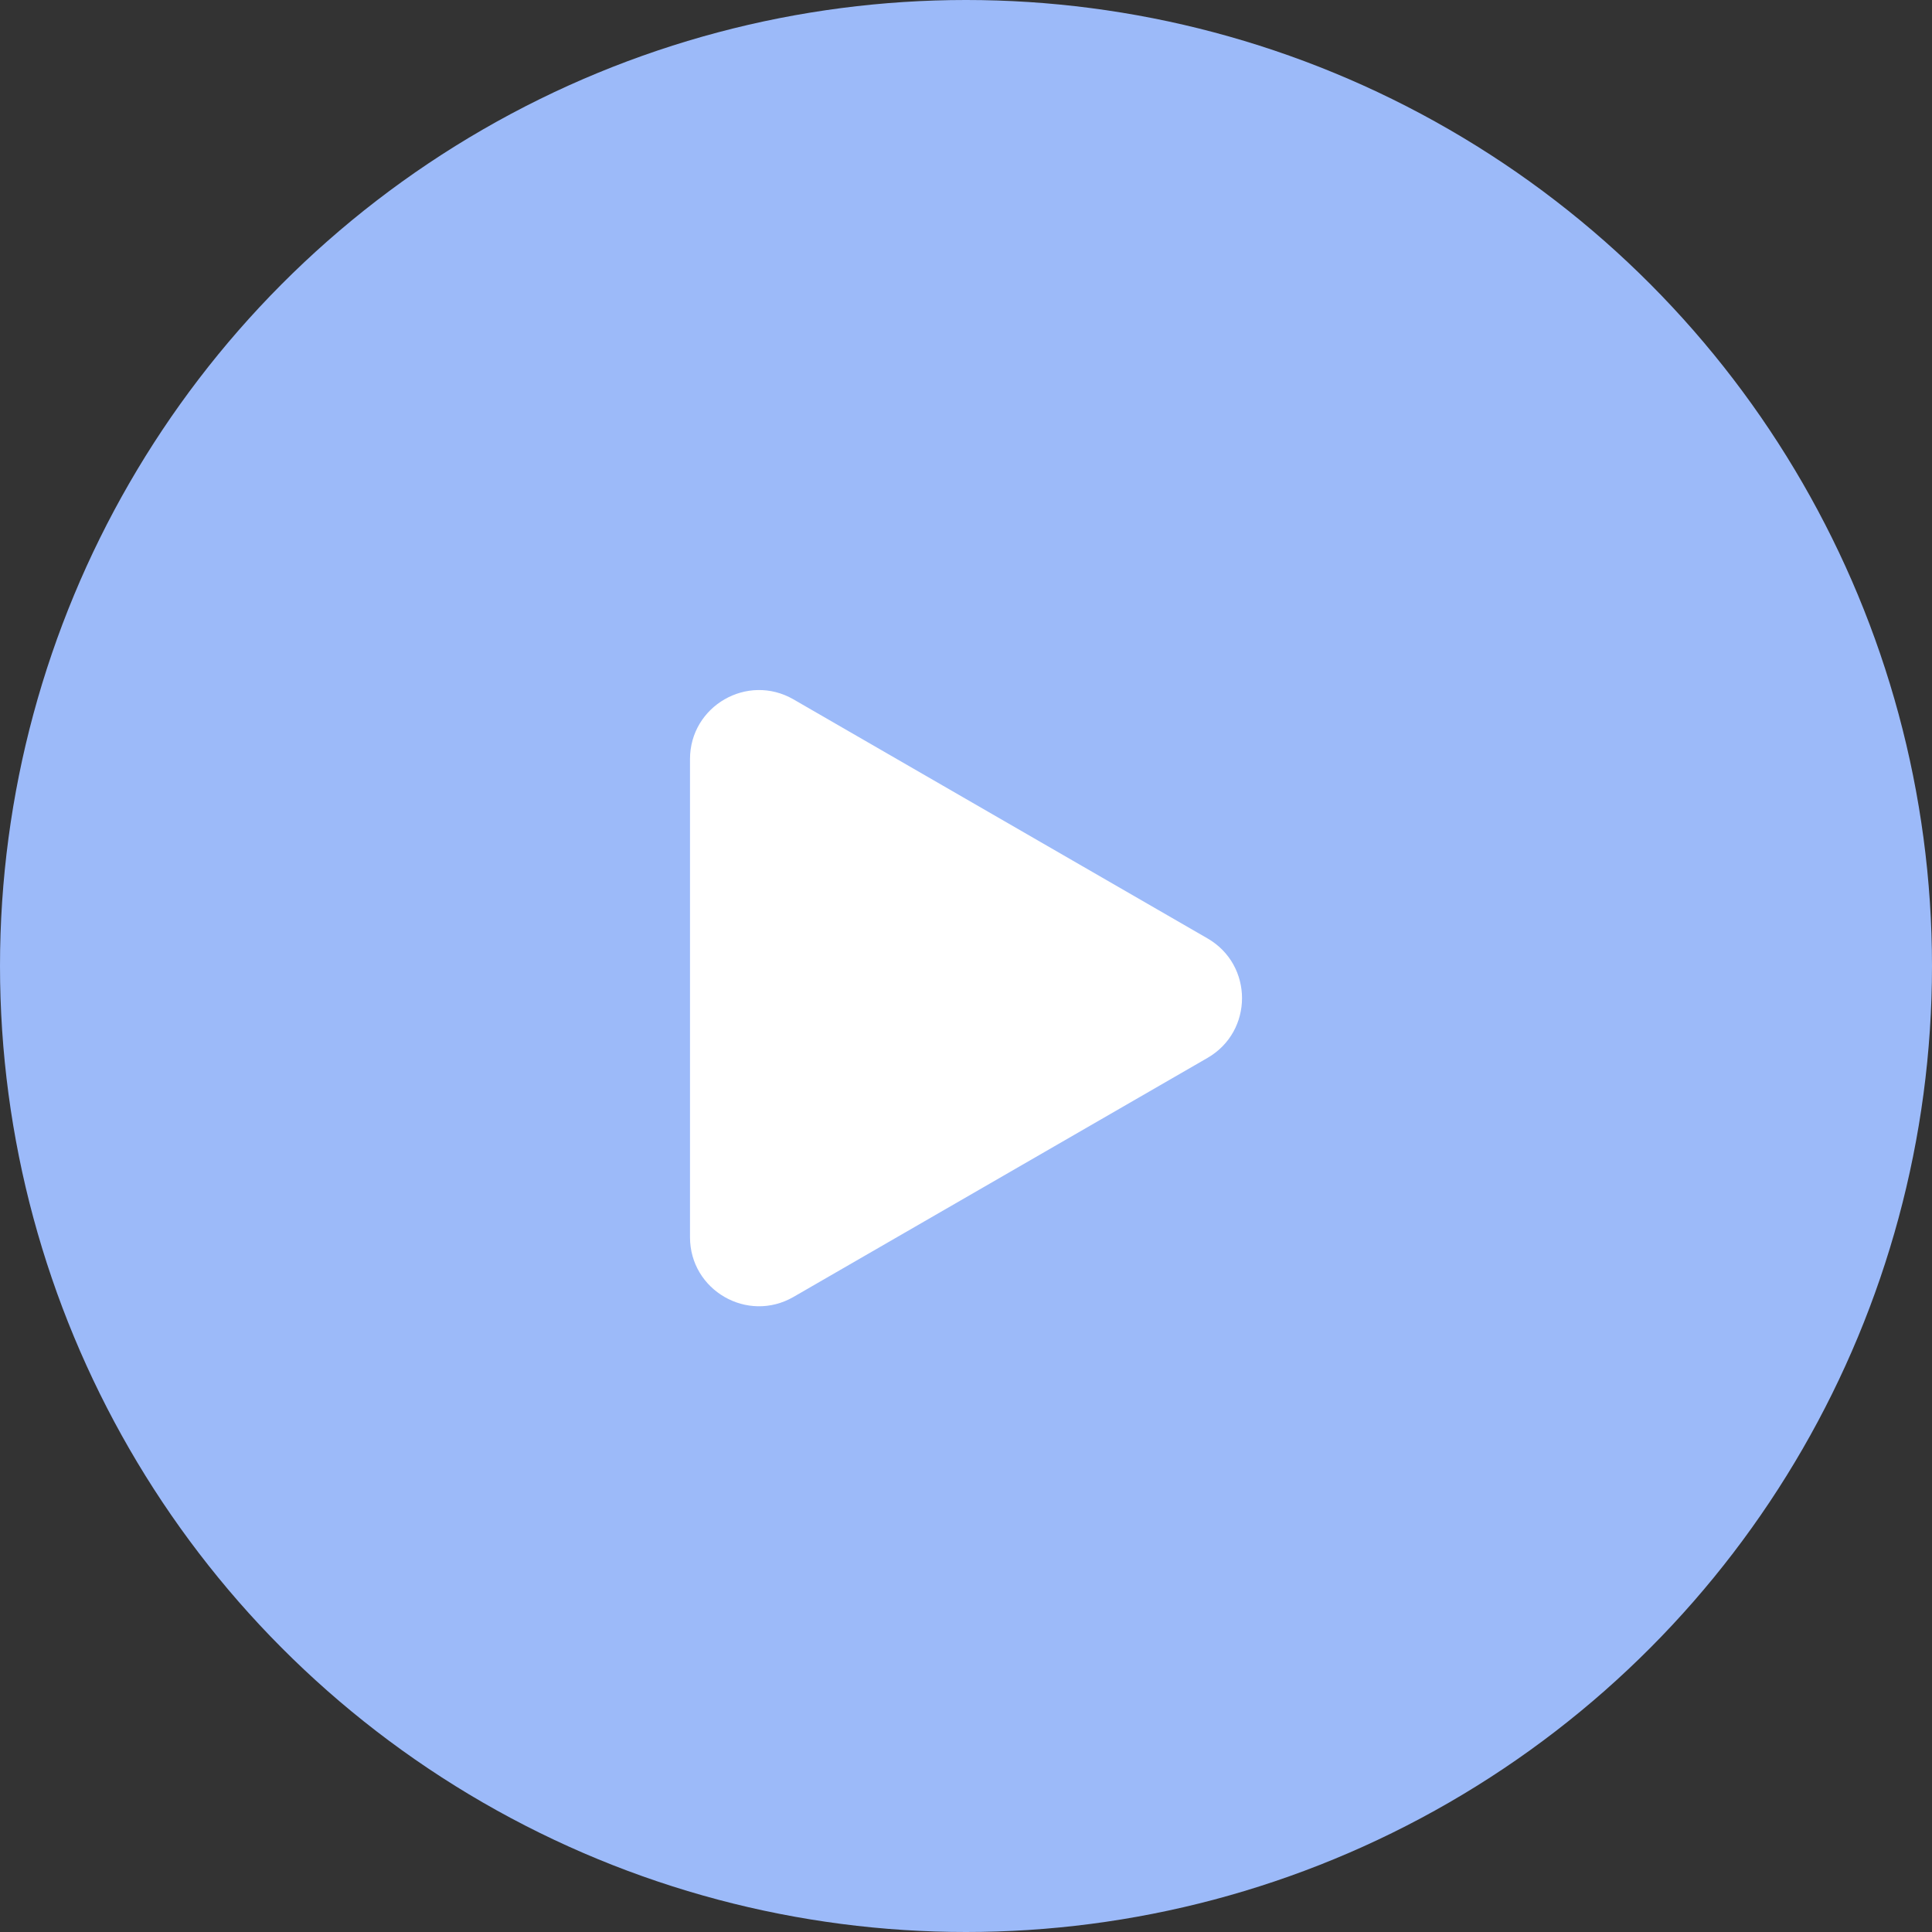
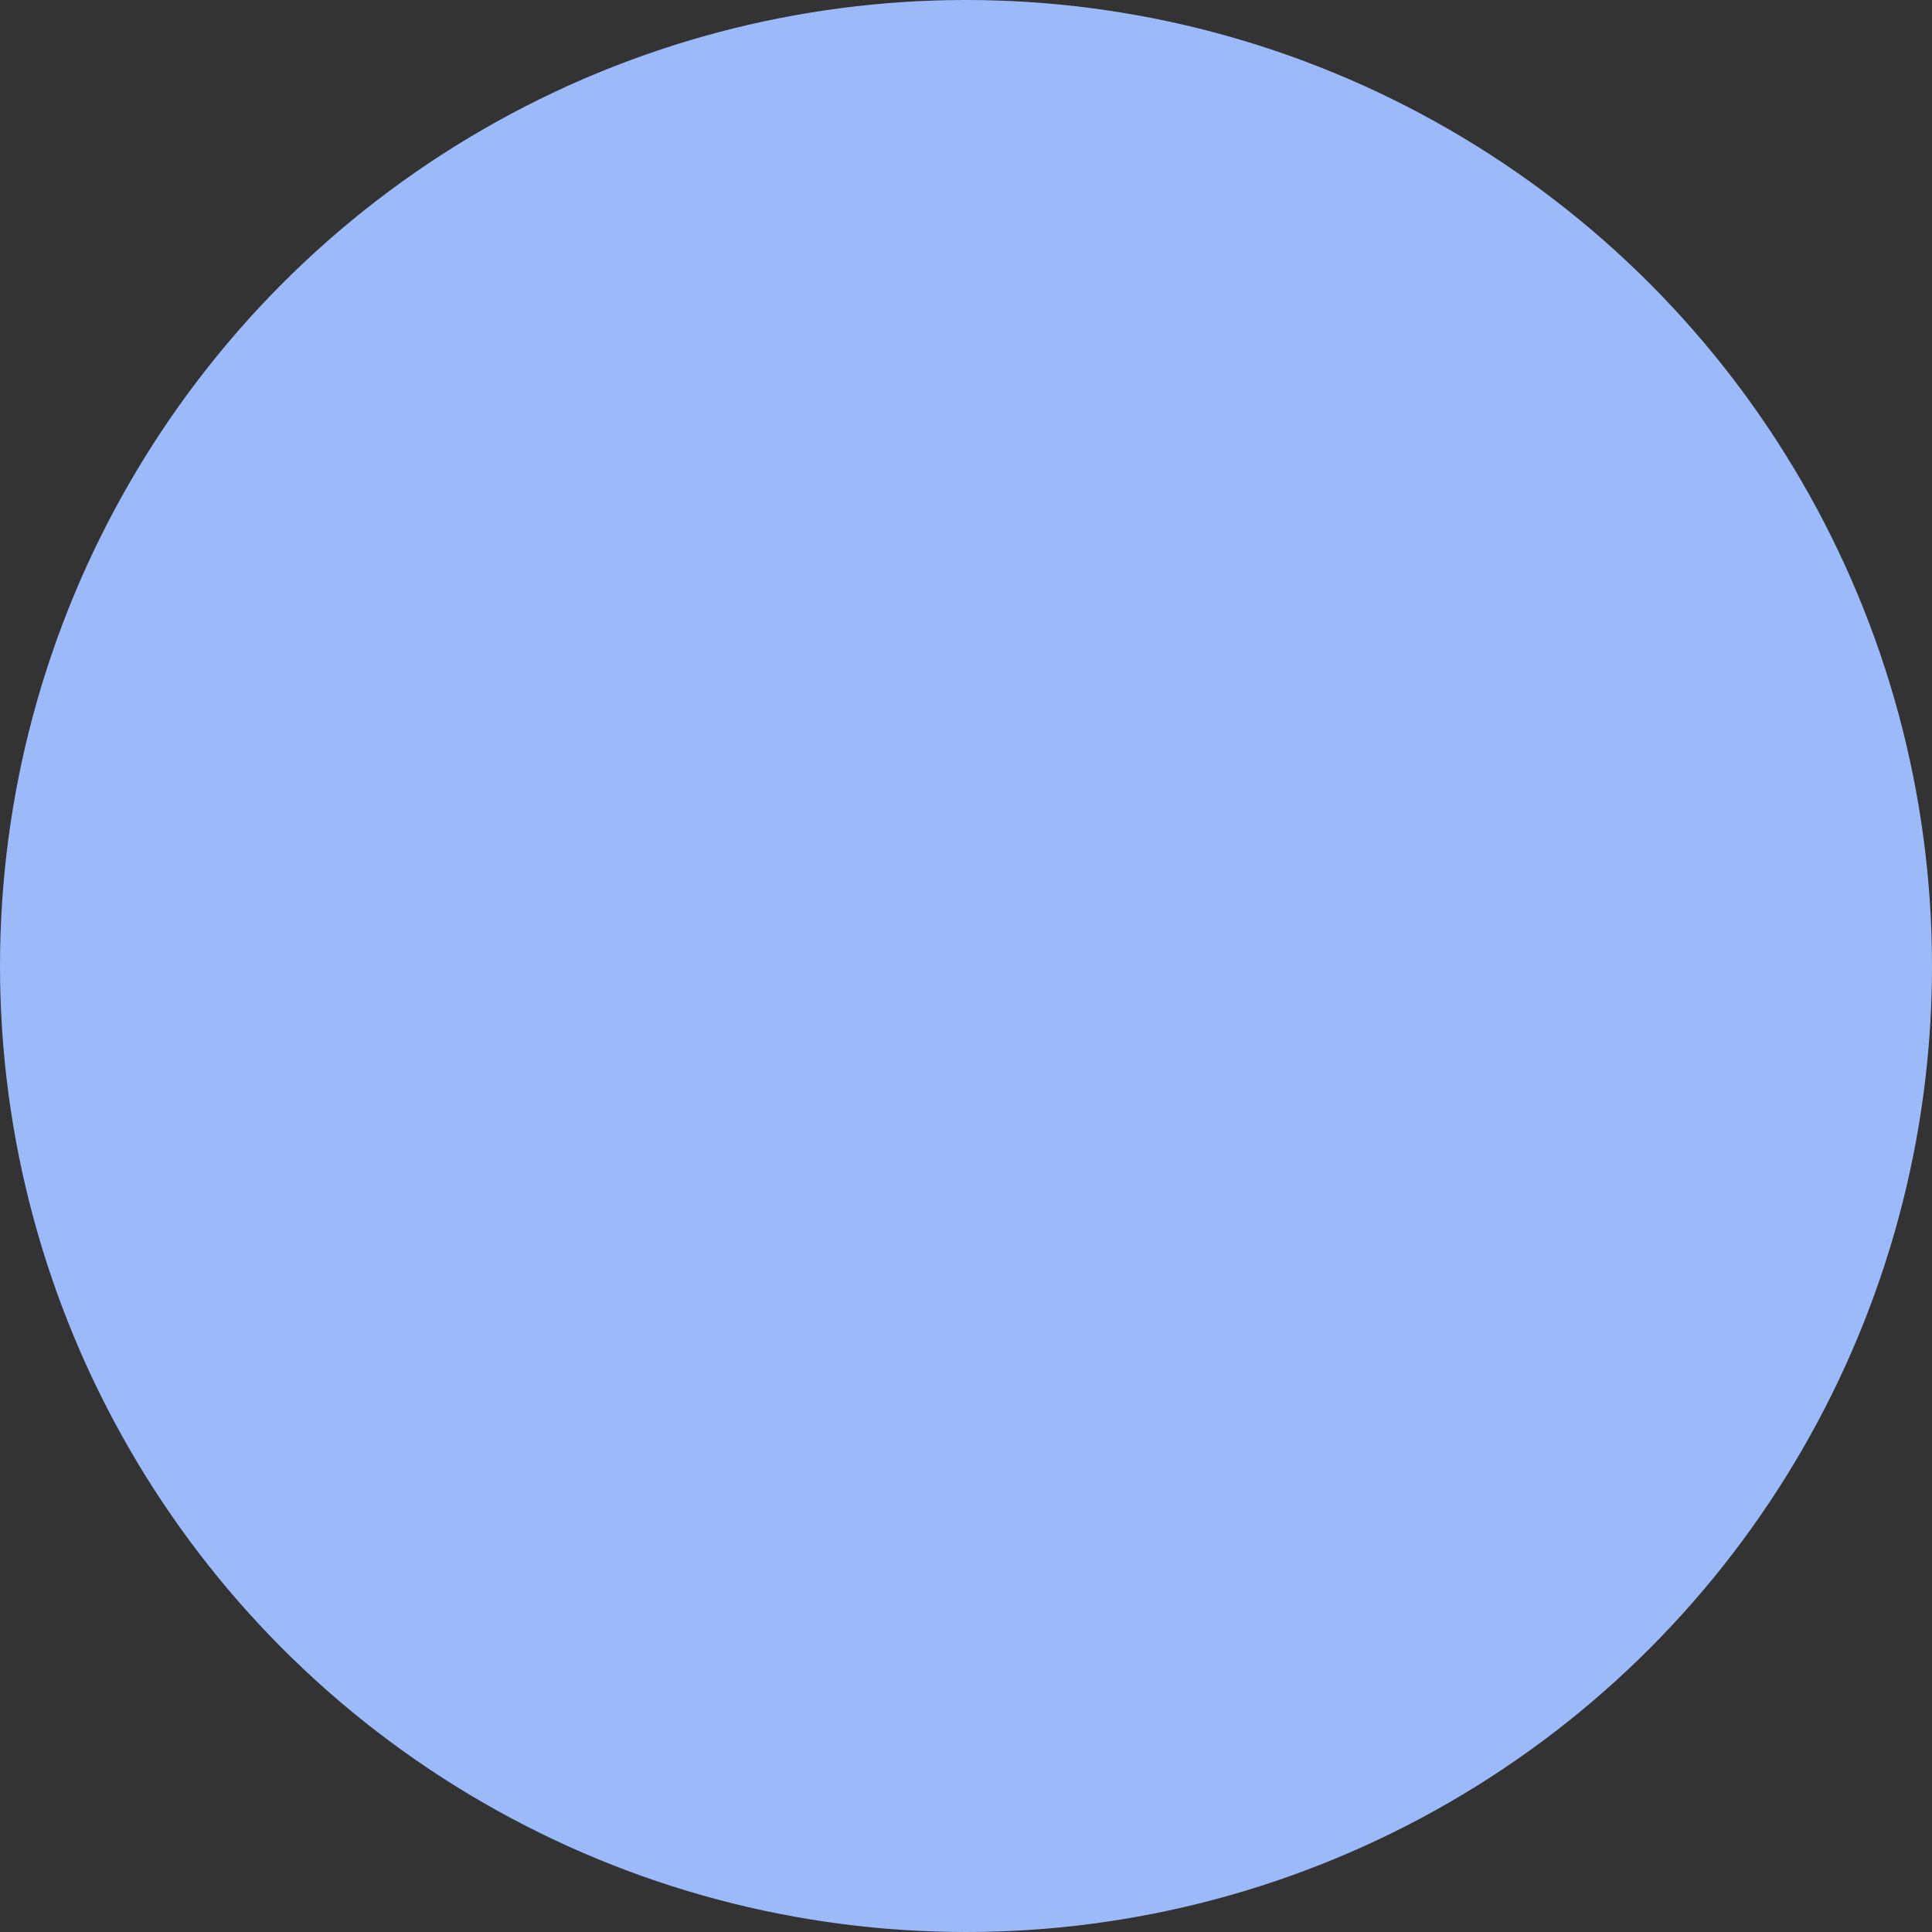
<svg xmlns="http://www.w3.org/2000/svg" width="28" height="28" viewBox="0 0 28 28" fill="none">
  <rect x="0" y="0" width="28" height="28" fill="#333333" stroke="none" />
  <circle cx="14" cy="14" r="14" fill="#9CBAF9" />
-   <path d="M17.5 13.6C18.167 13.985 18.167 14.947 17.5 15.332L11.5 18.796C10.833 19.181 10 18.7 10 17.93L10 11.002C10 10.232 10.833 9.751 11.5 10.136L17.5 13.6Z" fill="white" />
</svg>